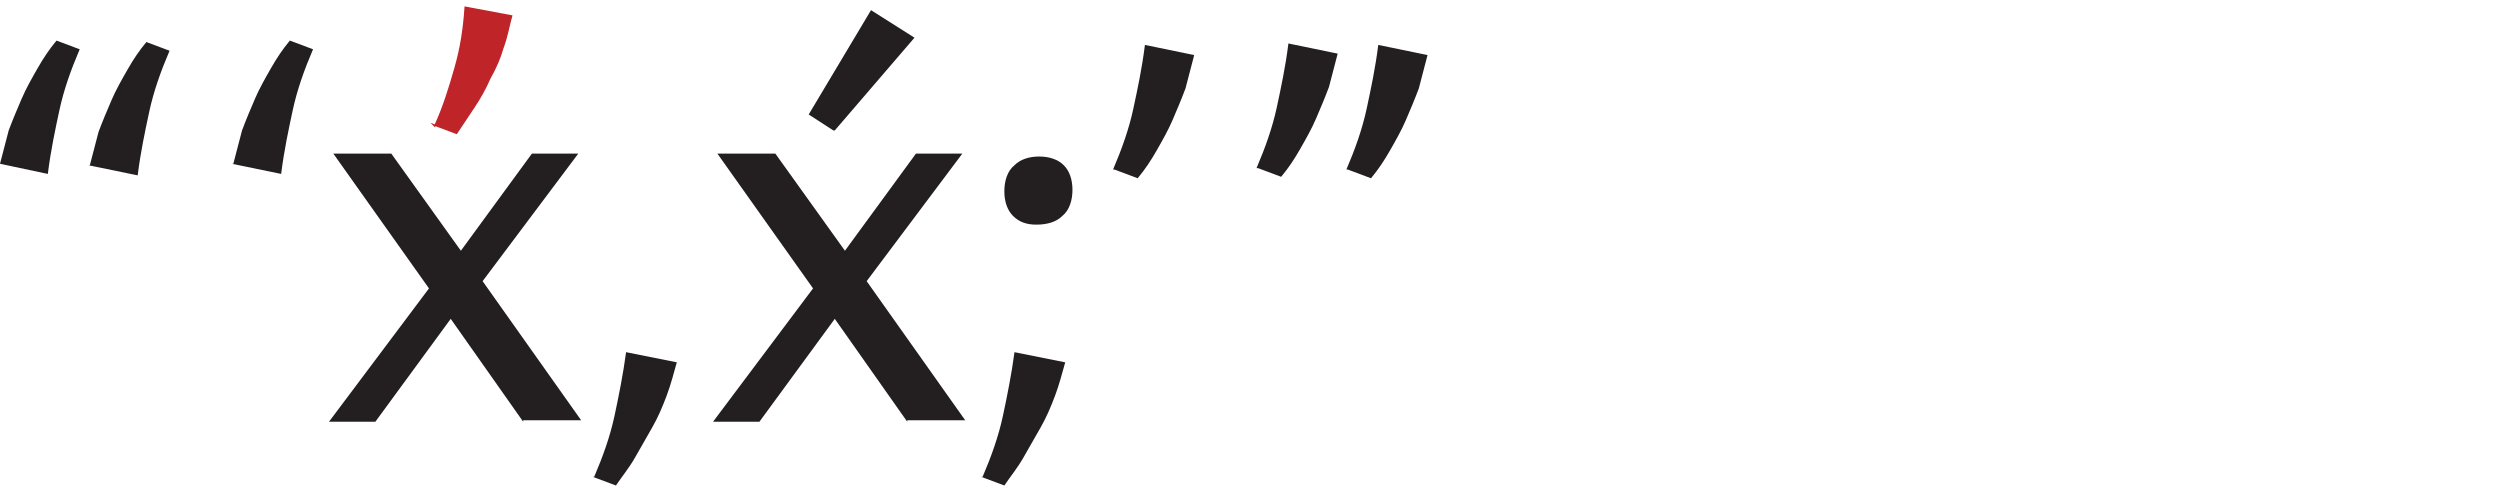
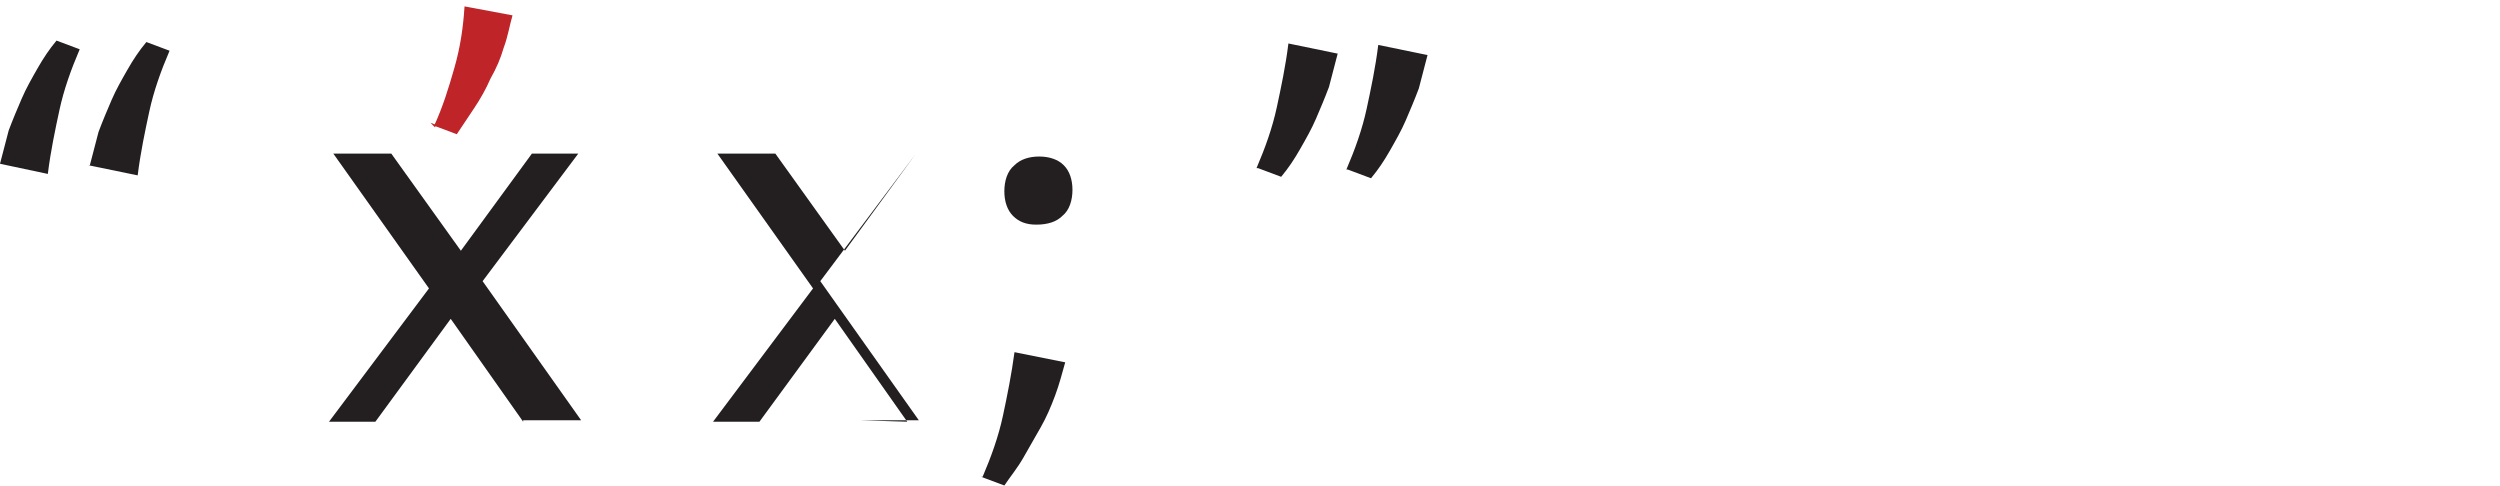
<svg xmlns="http://www.w3.org/2000/svg" id="Layer_1" version="1.1" viewBox="0 0 172.5 33.5">
  <defs>
    <style>
      .st0 {
        fill: #231f20;
      }

      .st1 {
        fill: #bf2429;
        stroke: #bf2429;
        stroke-miterlimit: 10;
        stroke-width: .1px;
      }

      .st2 {
        fill: #fff;
      }
    </style>
  </defs>
  <rect class="st2" x="0" width="172.5" height="33.5" />
  <g>
    <path class="st0" d="M0,11.3c.2-.8.4-1.5.6-2.3.3-.8.6-1.5.9-2.2.3-.7.7-1.4,1.1-2.1.4-.7.8-1.3,1.3-1.9l1.6.6c-.6,1.4-1.1,2.8-1.4,4.2s-.6,2.8-.8,4.4L0,11.3h0ZM6.2,11.4c.2-.8.4-1.5.6-2.3.3-.8.6-1.5.9-2.2.3-.7.7-1.4,1.1-2.1s.8-1.3,1.3-1.9l1.6.6c-.6,1.4-1.1,2.8-1.4,4.2s-.6,2.8-.8,4.4l-3.4-.7h0Z" />
-     <path class="st0" d="M16.1,11.3c.2-.8.4-1.5.6-2.3.3-.8.6-1.5.9-2.2.3-.7.7-1.4,1.1-2.1.4-.7.8-1.3,1.3-1.9l1.6.6c-.6,1.4-1.1,2.8-1.4,4.2s-.6,2.8-.8,4.4l-3.4-.7h0Z" />
    <path class="st0" d="M36.1,29.1l-5-7.1-5.2,7.1h-3.2l6.9-9.2-6.6-9.3h4l4.8,6.7,4.9-6.7h3.2l-6.6,8.8,6.8,9.6h-4Z" />
-     <path class="st0" d="M41,32.9c.6-1.4,1.1-2.8,1.4-4.2.3-1.4.6-2.9.8-4.4l3.5.7c-.2.7-.4,1.5-.7,2.3-.3.8-.6,1.5-1,2.2s-.8,1.4-1.2,2.1-.9,1.3-1.3,1.9l-1.6-.6h0Z" />
-     <path class="st0" d="M62.6,29.1l-5-7.1-5.2,7.1h-3.2l6.9-9.2-6.6-9.3h4l4.8,6.7,4.9-6.7h3.2l-6.6,8.8,6.8,9.6h-4Z" />
-     <path class="st0" d="M57.5,9l-1.7-1.1,4.3-7.2,3,1.9-5.5,6.4Z" />
+     <path class="st0" d="M62.6,29.1l-5-7.1-5.2,7.1h-3.2l6.9-9.2-6.6-9.3h4l4.8,6.7,4.9-6.7l-6.6,8.8,6.8,9.6h-4Z" />
    <path class="st0" d="M67.8,32.9c.6-1.4,1.1-2.8,1.4-4.2.3-1.4.6-2.9.8-4.4l3.5.7c-.2.7-.4,1.5-.7,2.3-.3.8-.6,1.5-1,2.2s-.8,1.4-1.2,2.1-.9,1.3-1.3,1.9l-1.6-.6h0ZM71.5,15.5c-.7,0-1.2-.2-1.6-.6s-.6-1-.6-1.7.2-1.4.7-1.8c.4-.4,1-.6,1.7-.6s1.3.2,1.7.6.6,1,.6,1.7-.2,1.4-.7,1.8c-.4.4-1,.6-1.8.6h0Z" />
-     <path class="st0" d="M76.8,11.7c.6-1.4,1.1-2.8,1.4-4.2s.6-2.8.8-4.4l3.4.7c-.2.8-.4,1.5-.6,2.3-.3.8-.6,1.5-.9,2.2-.3.7-.7,1.4-1.1,2.1-.4.7-.8,1.3-1.3,1.9l-1.6-.6h0Z" />
    <path class="st0" d="M86.7,11.6c.6-1.4,1.1-2.8,1.4-4.2s.6-2.8.8-4.4l3.4.7c-.2.8-.4,1.5-.6,2.3-.3.8-.6,1.5-.9,2.2-.3.7-.7,1.4-1.1,2.1-.4.7-.8,1.3-1.3,1.9l-1.6-.6h0ZM92.9,11.7c.6-1.4,1.1-2.8,1.4-4.2s.6-2.8.8-4.4l3.4.7c-.2.8-.4,1.5-.6,2.3-.3.8-.6,1.5-.9,2.2-.3.7-.7,1.4-1.1,2.1-.4.7-.8,1.3-1.3,1.9l-1.6-.6h0Z" />
  </g>
  <path class="st1" d="M30,8.7c.6-1.3,1-2.6,1.4-4s.6-2.7.7-4.2l3.2.6c-.2.7-.3,1.4-.6,2.2-.2.7-.5,1.4-.9,2.1-.3.7-.7,1.4-1.1,2-.4.6-.8,1.2-1.2,1.8l-1.6-.6h0Z" />
</svg>